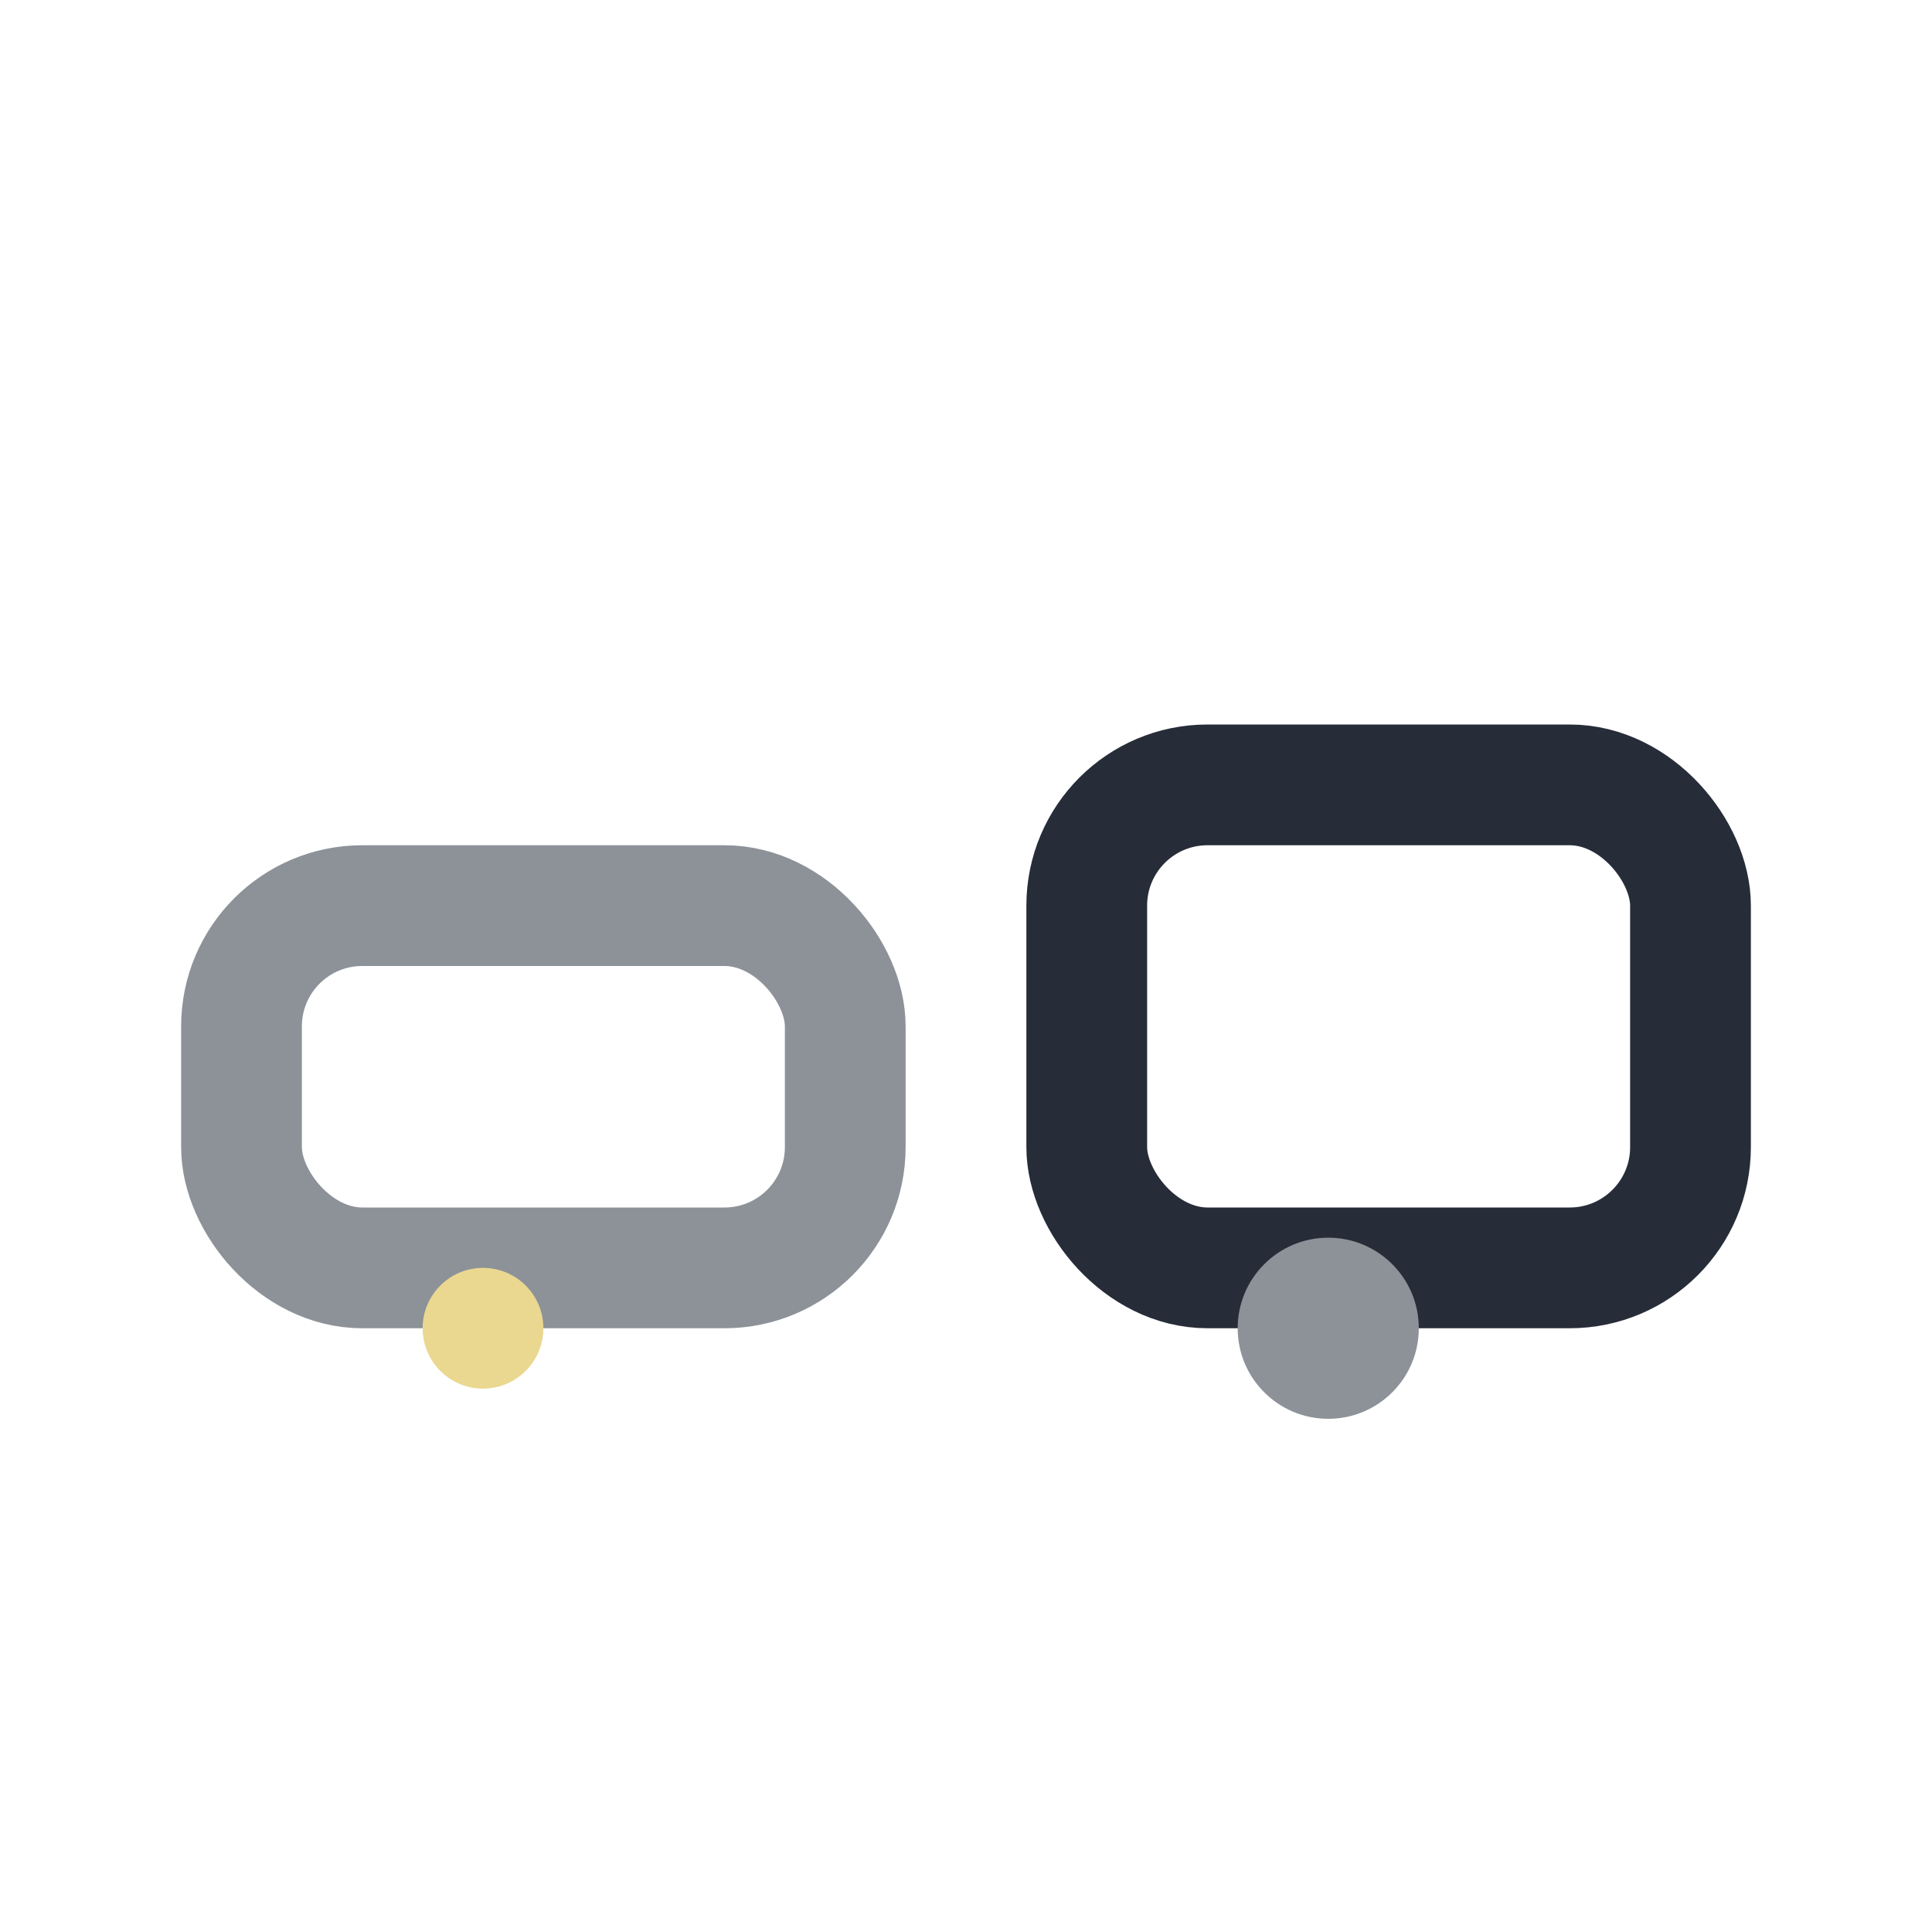
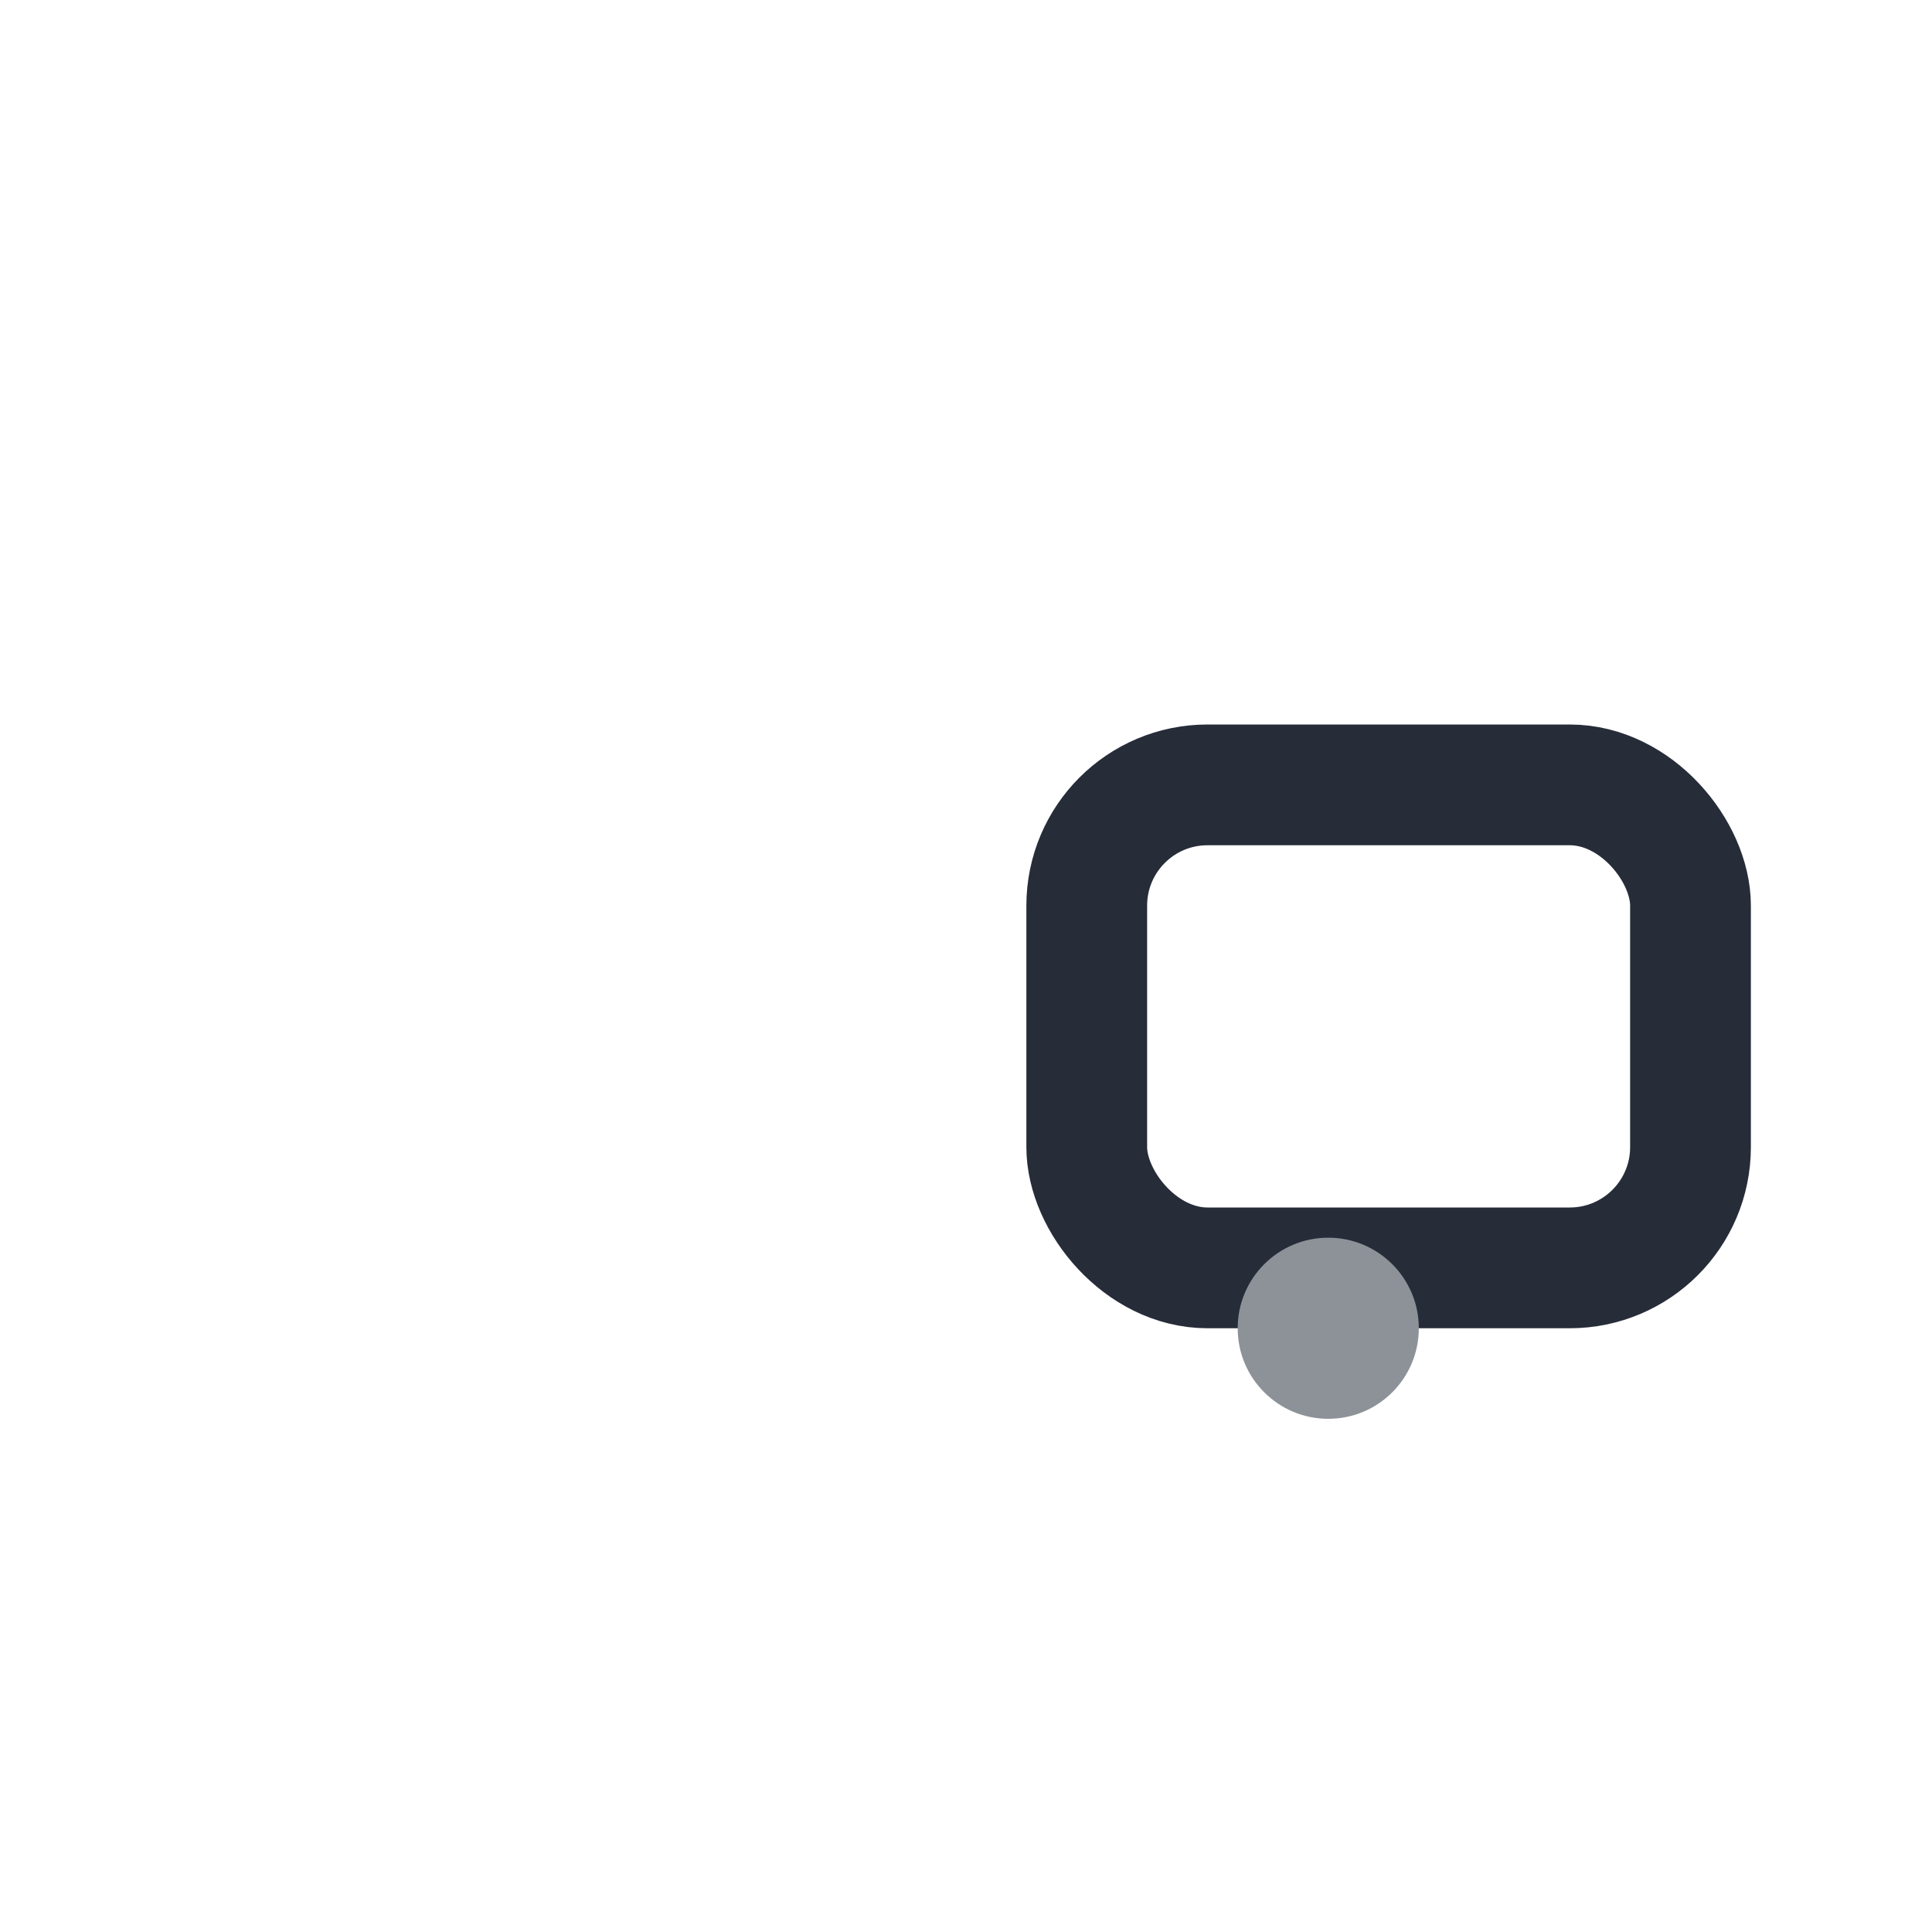
<svg xmlns="http://www.w3.org/2000/svg" width="32" height="32" viewBox="0 0 32 32">
-   <rect x="4" y="15" width="10" height="6" rx="2" fill="none" stroke="#8D9299" stroke-width="2" />
  <rect x="18" y="13" width="10" height="8" rx="2" fill="none" stroke="#262C38" stroke-width="2" />
-   <circle cx="8" cy="22" r="1" fill="#EAD890" />
  <circle cx="22" cy="22" r="1.5" fill="#8D9299" />
</svg>